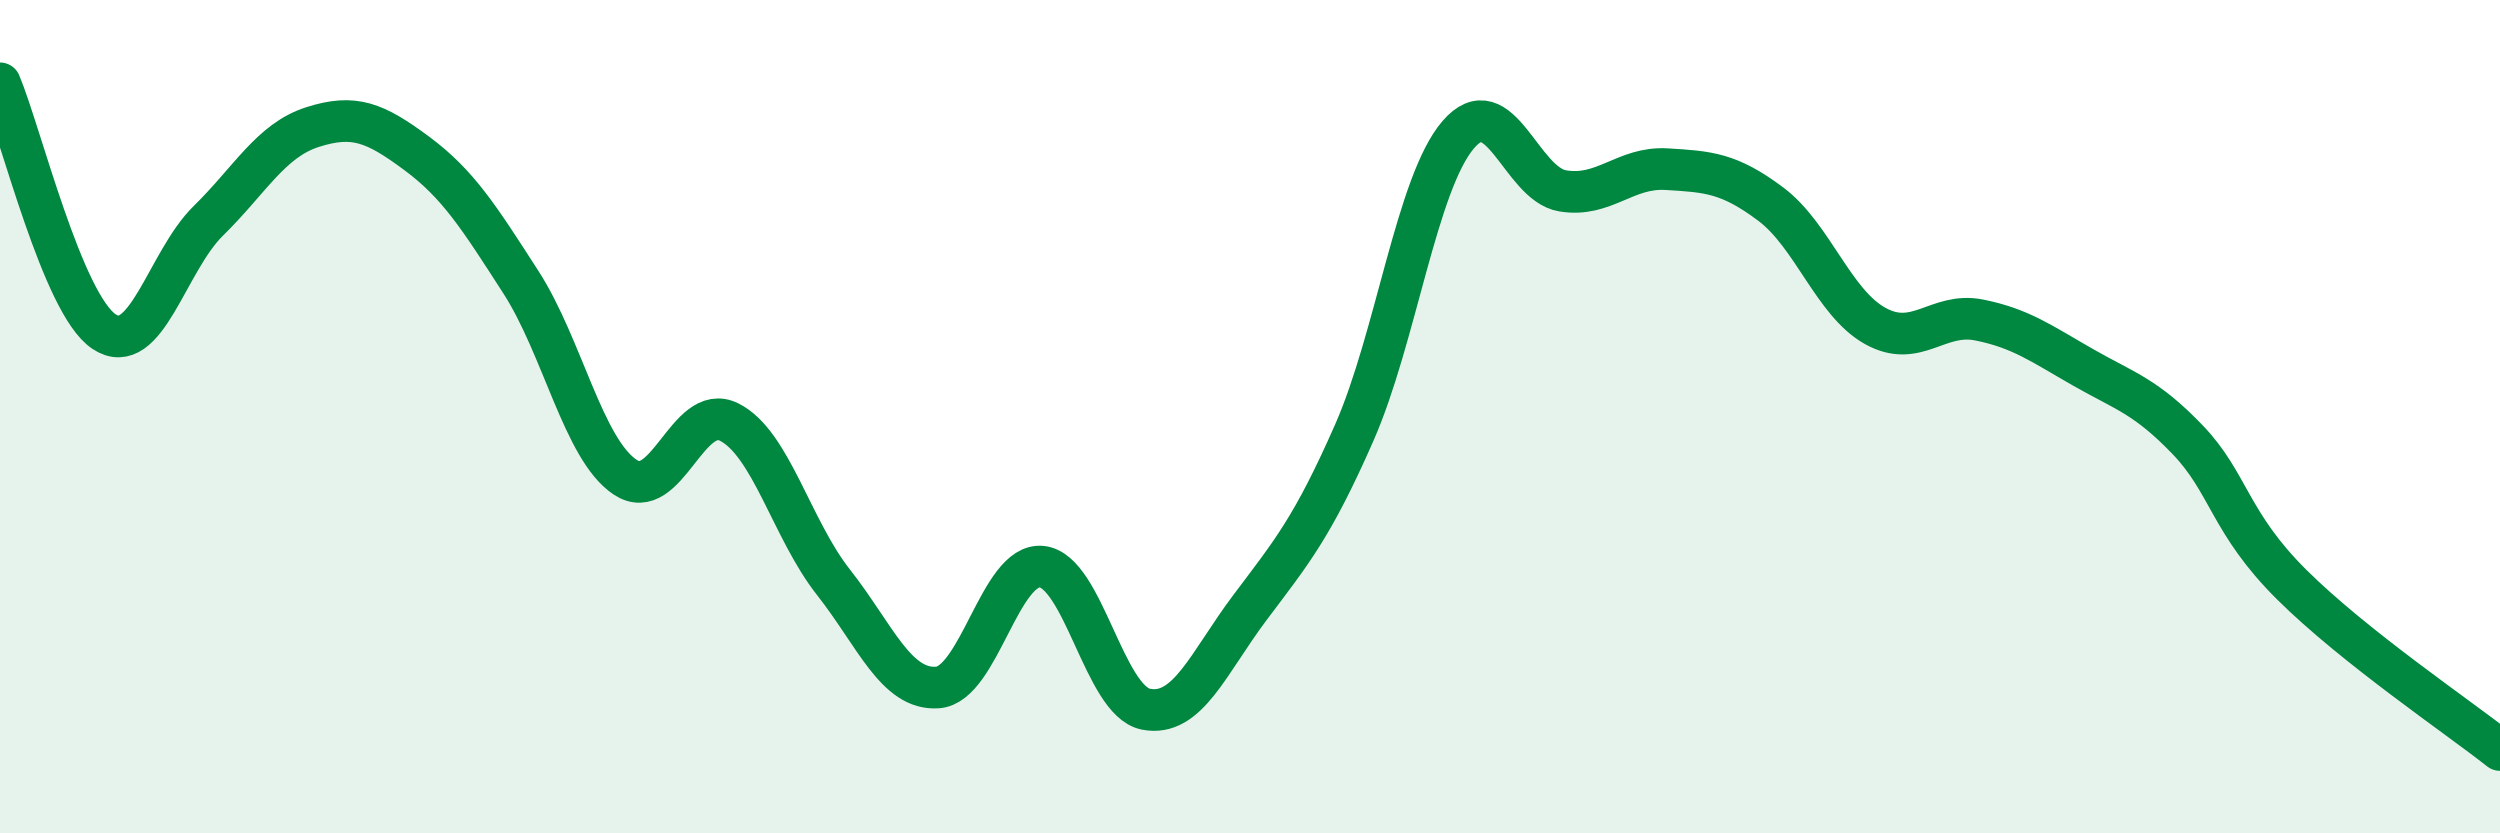
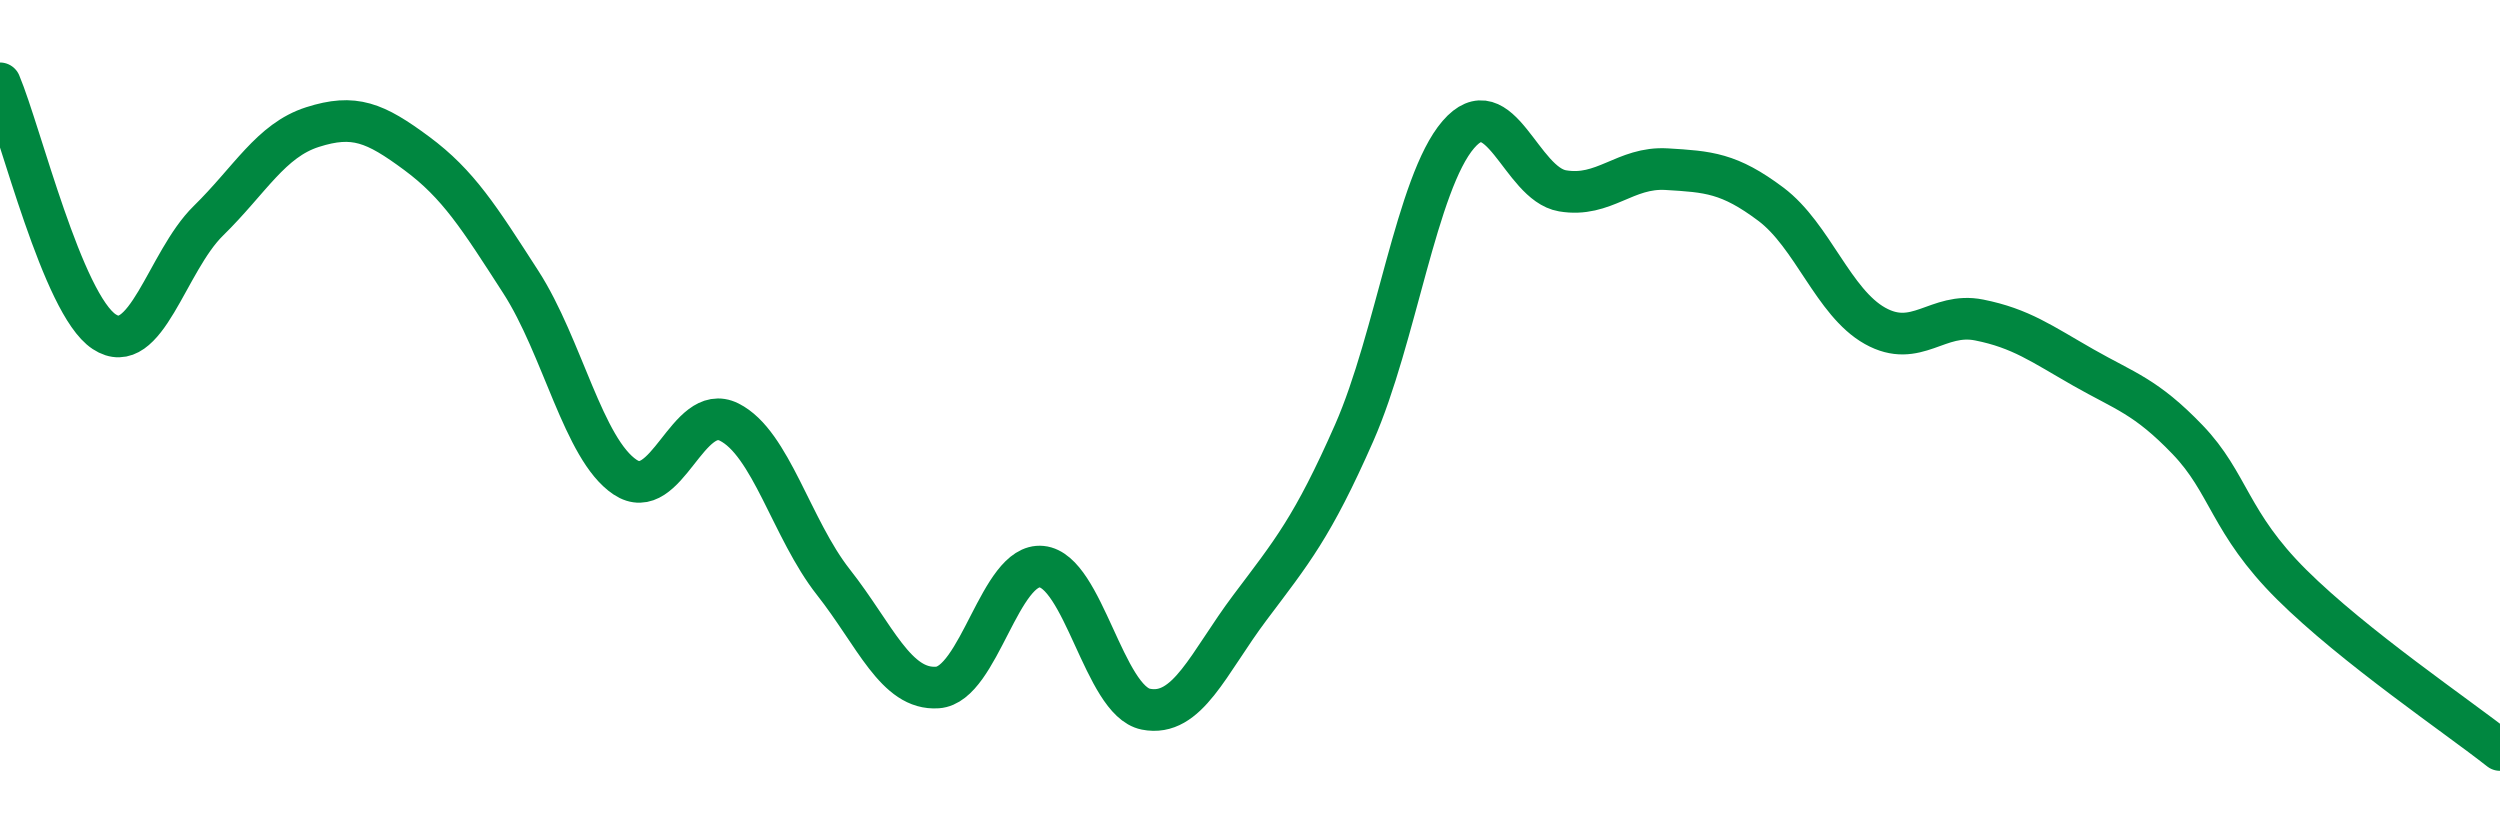
<svg xmlns="http://www.w3.org/2000/svg" width="60" height="20" viewBox="0 0 60 20">
-   <path d="M 0,2 C 0.5,3.19 1.5,7.3 2.5,7.96 C 3.5,8.62 4,6.28 5,5.3 C 6,4.32 6.5,3.37 7.5,3.05 C 8.5,2.73 9,2.94 10,3.68 C 11,4.42 11.5,5.22 12.5,6.77 C 13.5,8.32 14,10.78 15,11.45 C 16,12.12 16.5,9.63 17.5,10.13 C 18.5,10.63 19,12.7 20,13.97 C 21,15.24 21.5,16.57 22.5,16.5 C 23.5,16.43 24,13.5 25,13.6 C 26,13.7 26.5,16.82 27.5,17.02 C 28.5,17.22 29,15.91 30,14.58 C 31,13.25 31.5,12.66 32.5,10.39 C 33.5,8.12 34,4.39 35,3.23 C 36,2.07 36.5,4.41 37.5,4.58 C 38.5,4.75 39,4 40,4.06 C 41,4.12 41.5,4.15 42.5,4.9 C 43.5,5.65 44,7.26 45,7.82 C 46,8.38 46.5,7.48 47.5,7.68 C 48.5,7.88 49,8.25 50,8.82 C 51,9.39 51.5,9.51 52.5,10.55 C 53.5,11.59 53.5,12.54 55,14.03 C 56.5,15.52 59,17.21 60,18L60 20L0 20Z" fill="#008740" opacity="0.1" stroke-linecap="round" stroke-linejoin="round" />
  <path d="M 0,2 C 0.5,3.19 1.5,7.3 2.5,7.96 C 3.5,8.62 4,6.28 5,5.3 C 6,4.32 6.5,3.37 7.5,3.05 C 8.5,2.73 9,2.94 10,3.68 C 11,4.42 11.5,5.22 12.5,6.77 C 13.5,8.32 14,10.78 15,11.45 C 16,12.12 16.5,9.63 17.5,10.13 C 18.5,10.63 19,12.7 20,13.97 C 21,15.24 21.5,16.57 22.5,16.5 C 23.5,16.43 24,13.5 25,13.6 C 26,13.7 26.5,16.82 27.5,17.02 C 28.5,17.22 29,15.91 30,14.58 C 31,13.25 31.5,12.66 32.5,10.39 C 33.5,8.12 34,4.39 35,3.23 C 36,2.07 36.5,4.41 37.5,4.58 C 38.5,4.75 39,4 40,4.06 C 41,4.12 41.5,4.15 42.5,4.9 C 43.5,5.65 44,7.26 45,7.82 C 46,8.38 46.5,7.48 47.5,7.68 C 48.5,7.88 49,8.25 50,8.82 C 51,9.39 51.5,9.51 52.5,10.55 C 53.5,11.59 53.5,12.54 55,14.03 C 56.5,15.52 59,17.21 60,18" stroke="#008740" stroke-width="1" fill="none" stroke-linecap="round" stroke-linejoin="round" />
</svg>